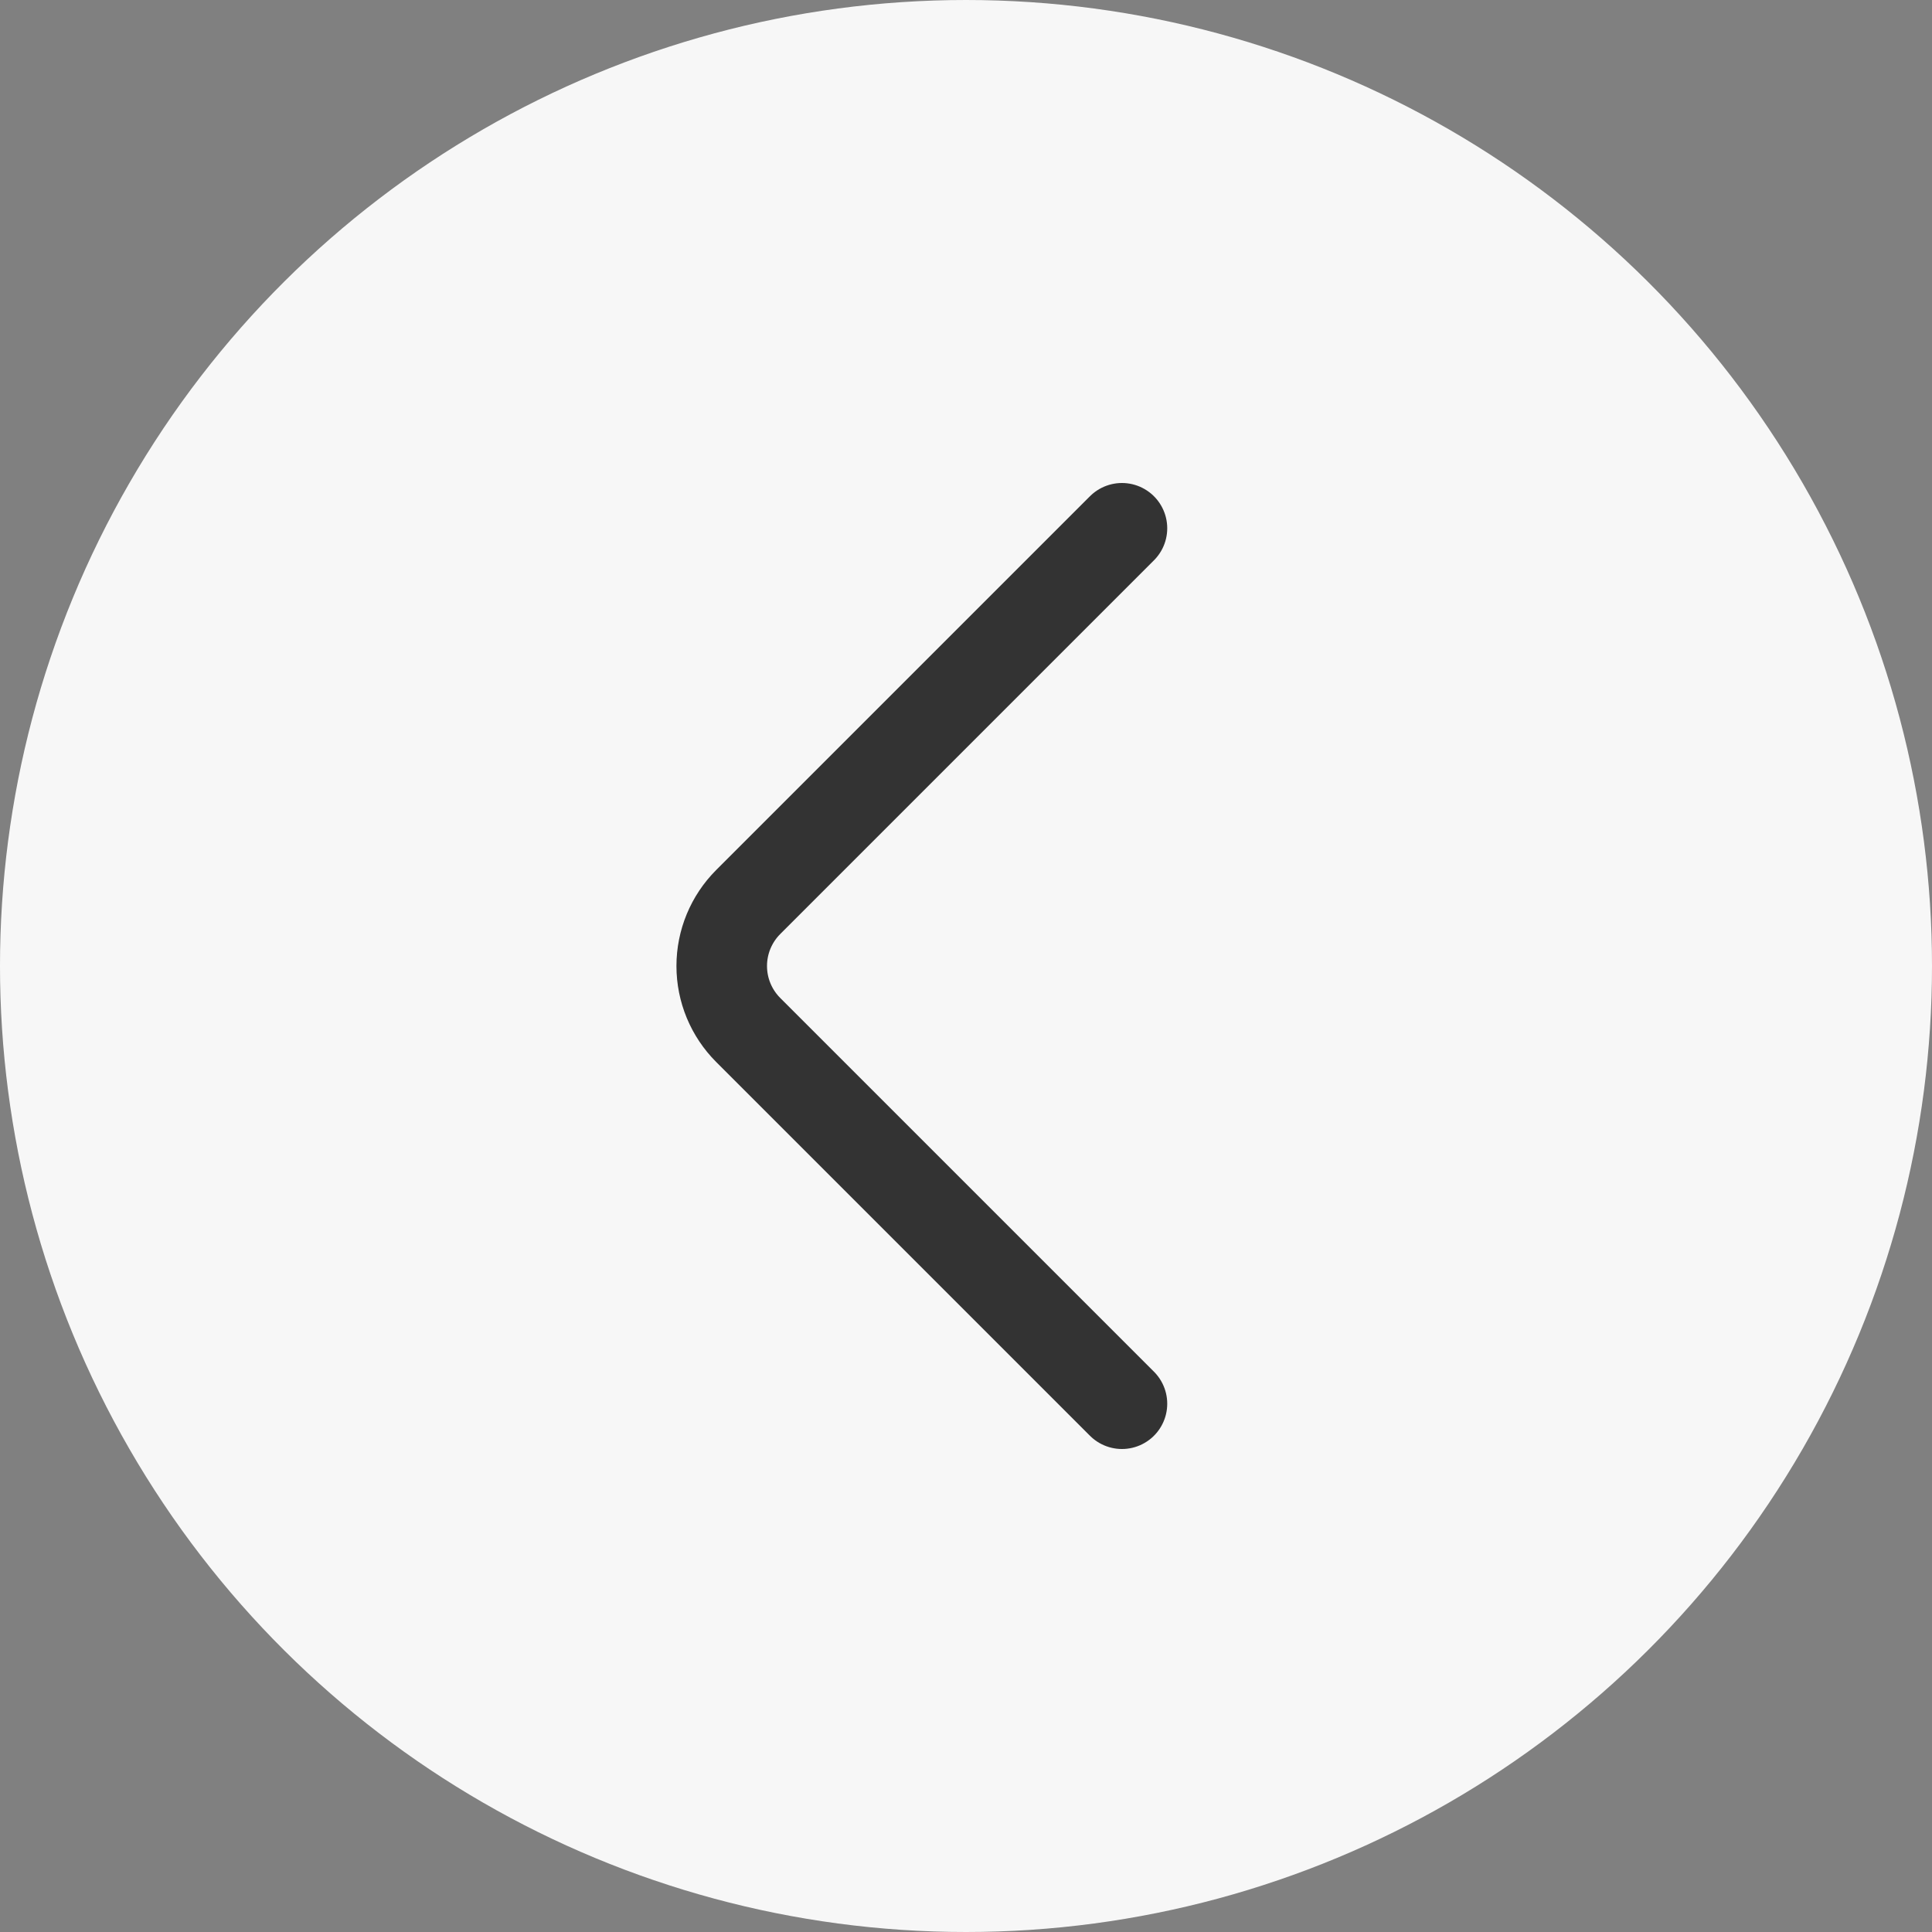
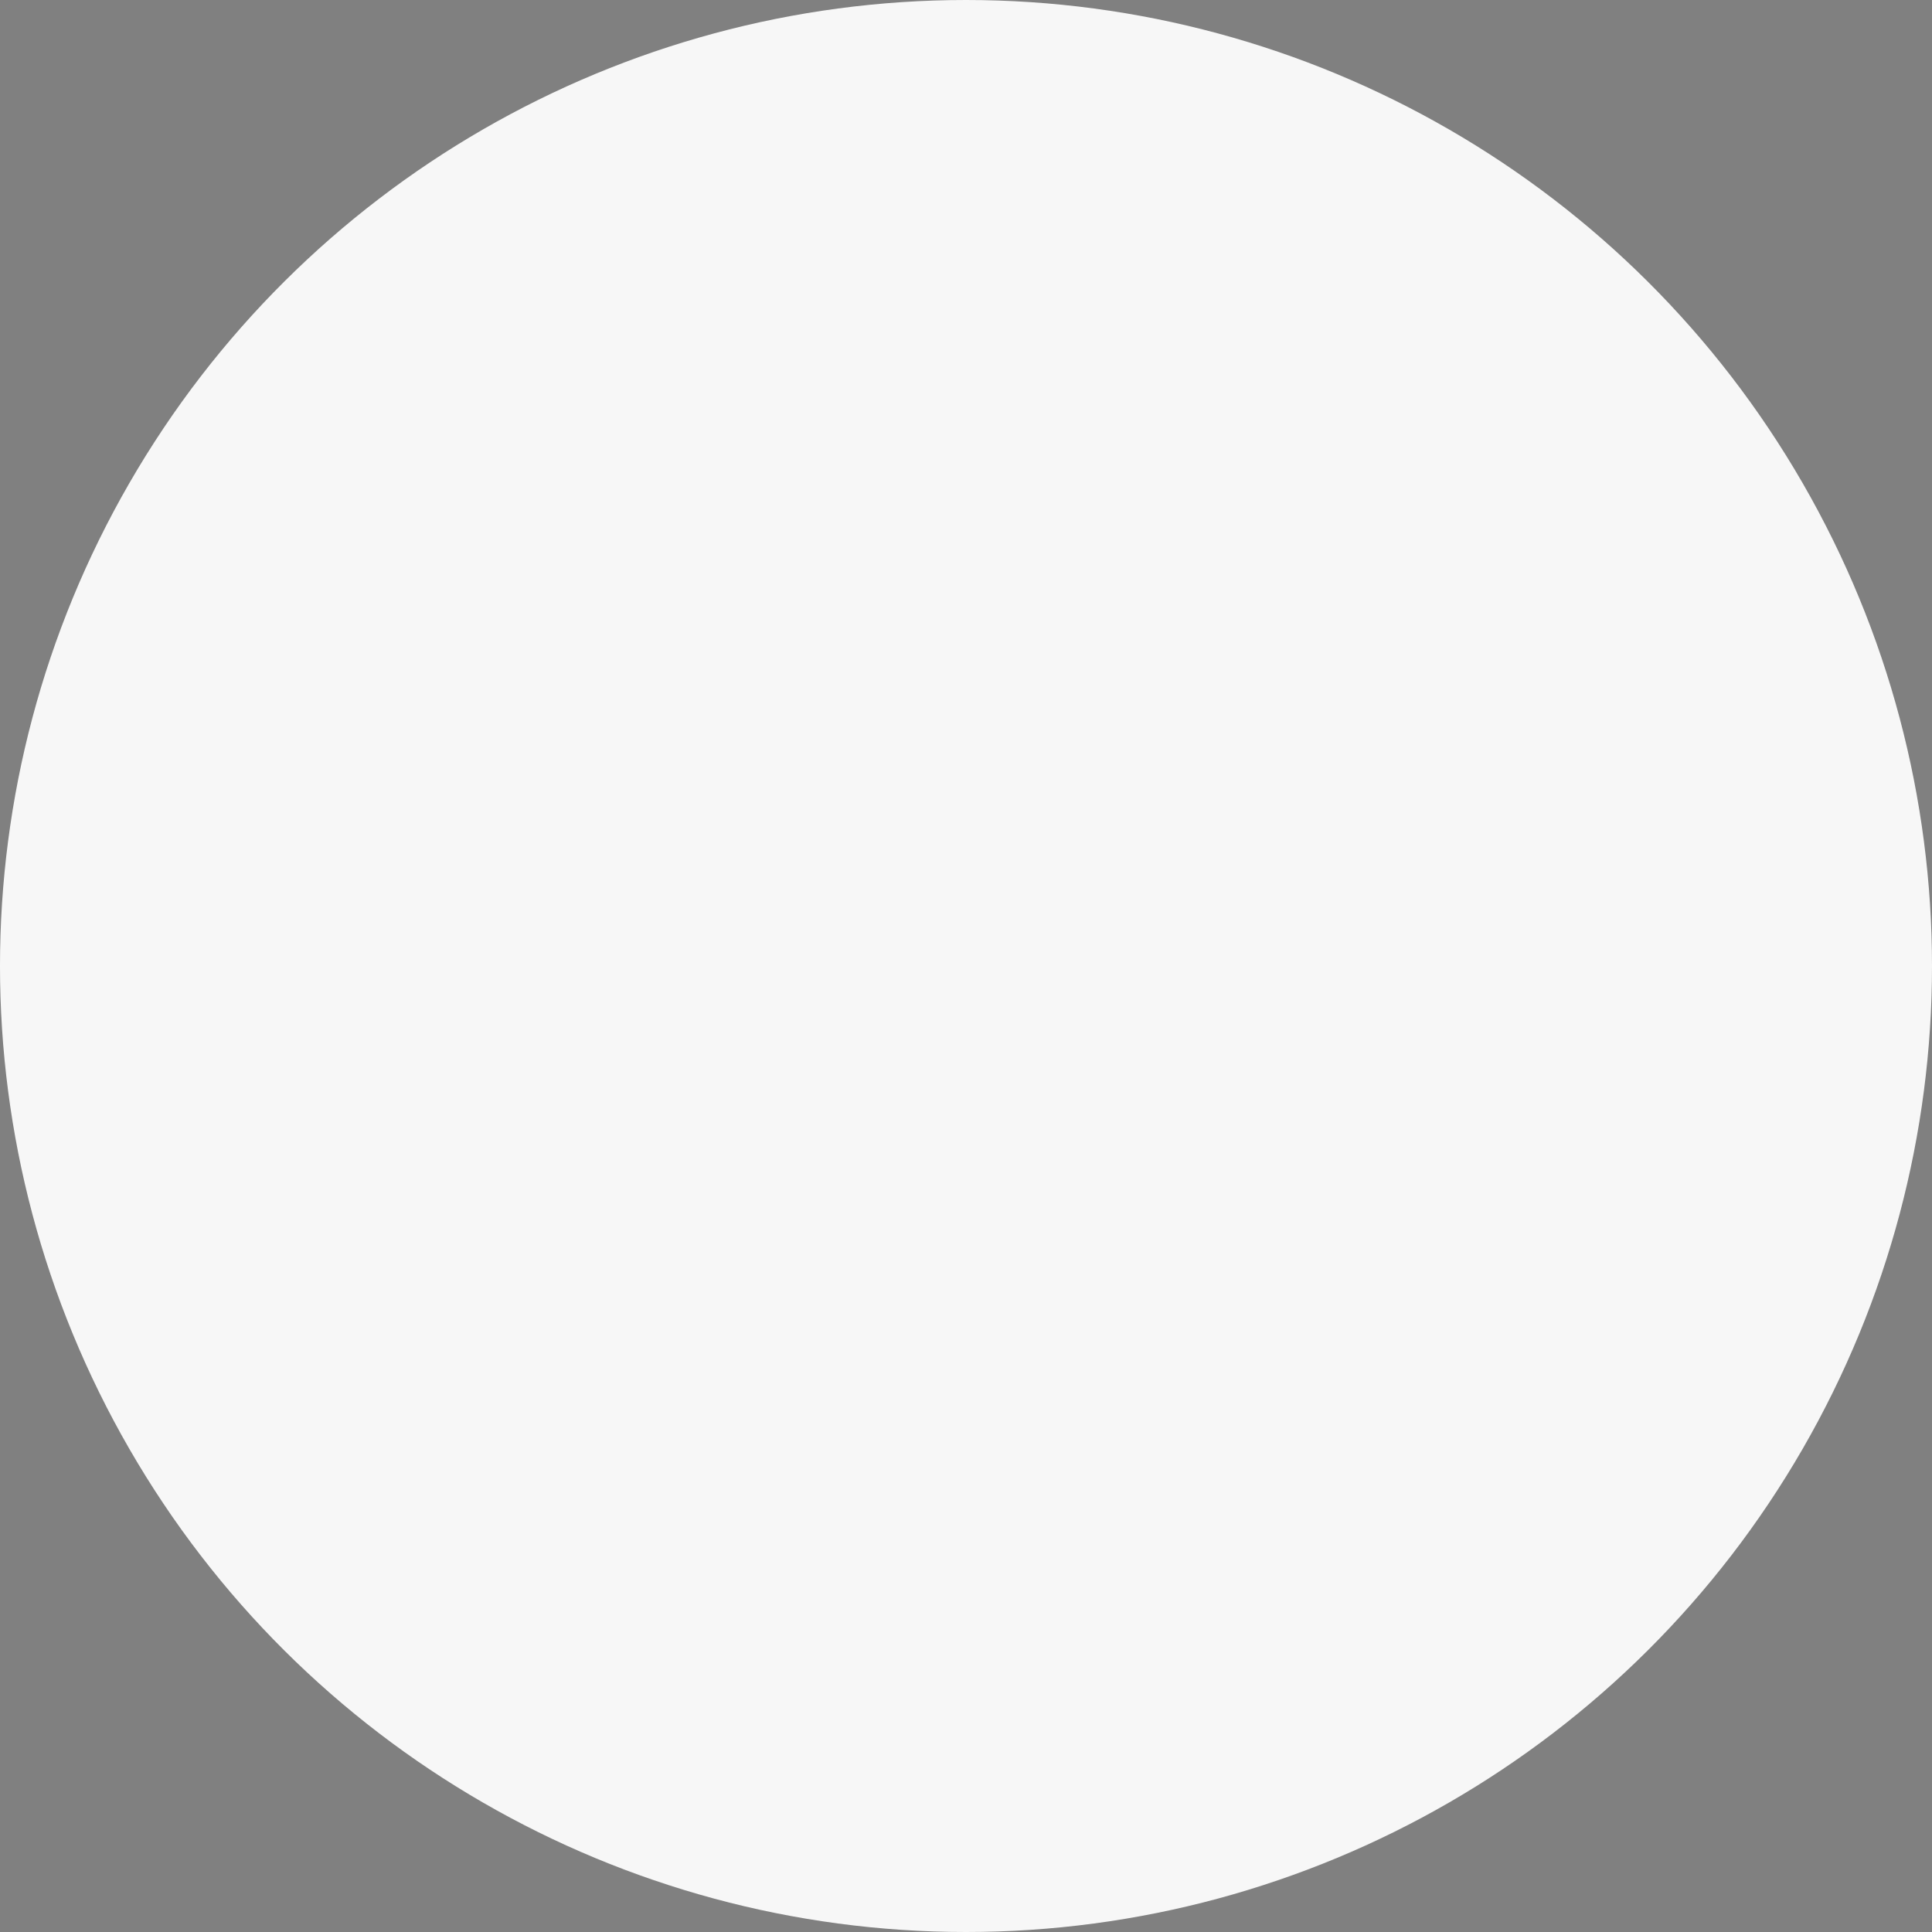
<svg xmlns="http://www.w3.org/2000/svg" width="32" height="32" viewBox="0 0 32 32" fill="none">
  <rect x="0" y="0" width="32" height="32" fill="#808080" stroke="none" />
  <circle cx="16" cy="16" r="16" transform="matrix(-4.37114e-08 1 1 4.37114e-08 0 0)" fill="#F7F7F7" />
-   <path d="M18.583 8.75L12.393 14.94C12.112 15.221 11.954 15.602 11.954 16C11.954 16.398 12.112 16.779 12.393 17.06L18.583 23.25" stroke="#333333" stroke-width="1.5" stroke-linecap="round" stroke-linejoin="round" />
</svg>